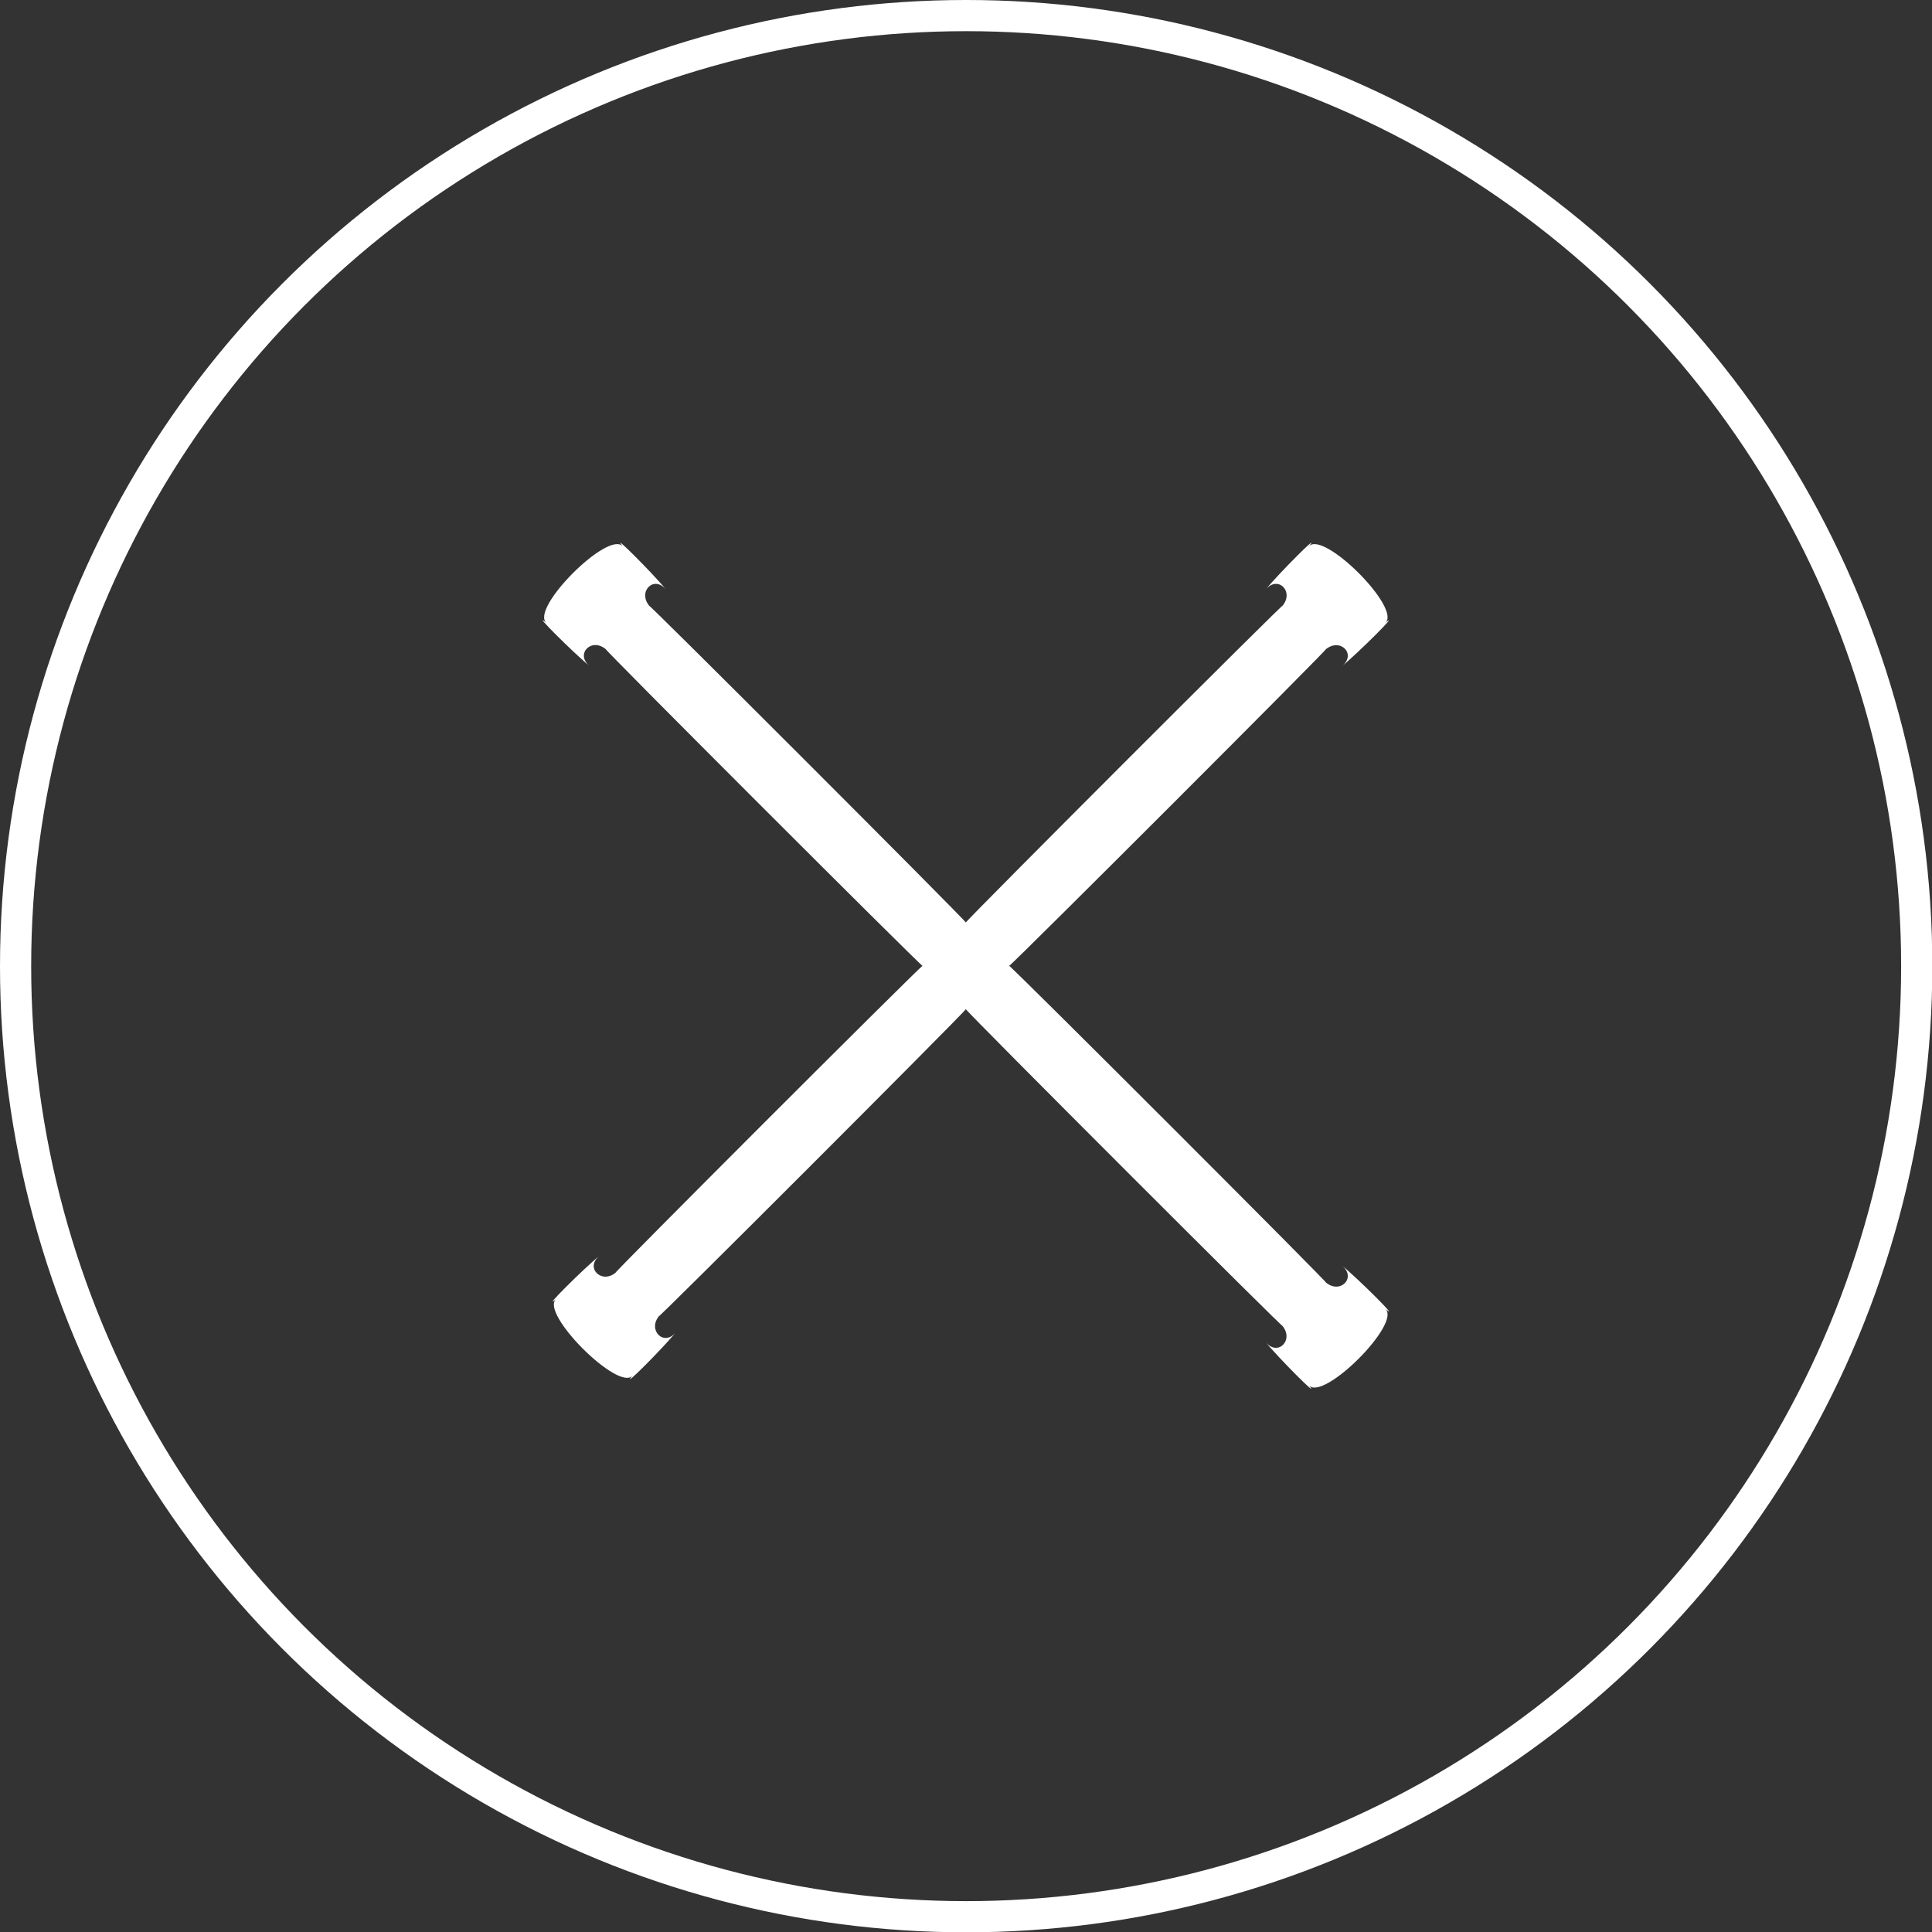
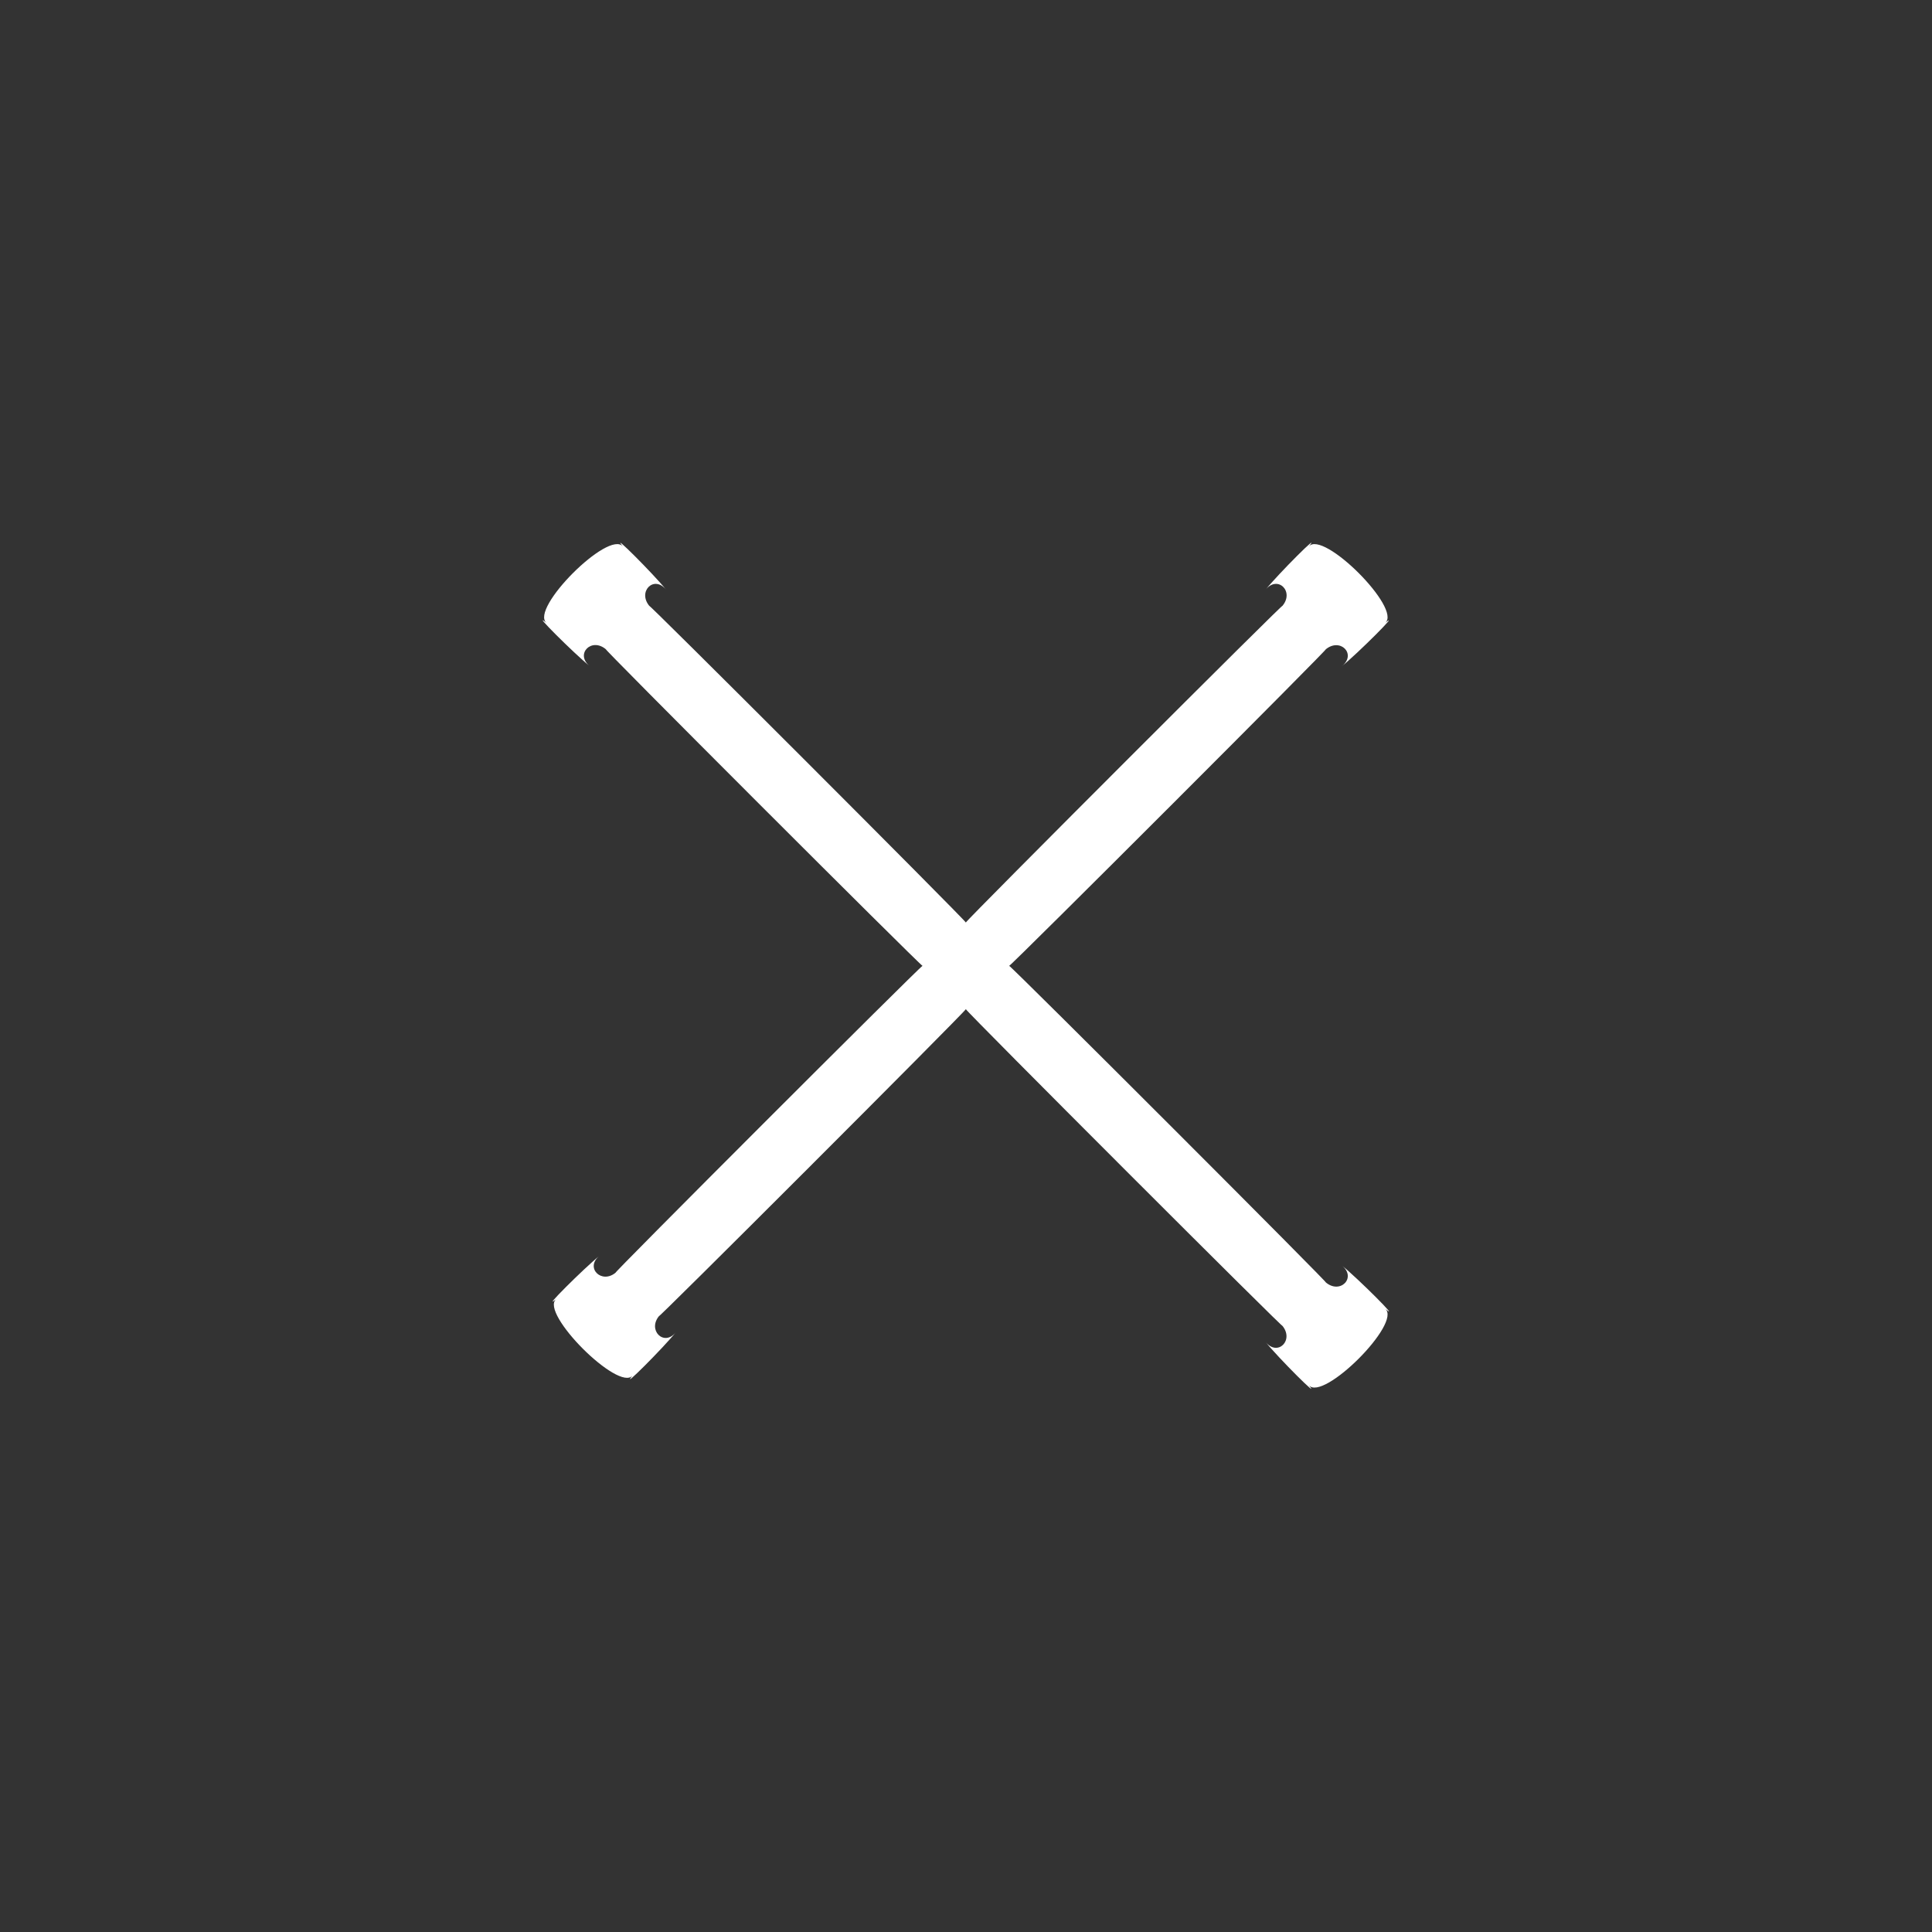
<svg xmlns="http://www.w3.org/2000/svg" id="_レイヤー_1" data-name="レイヤー 1" width="61.97" height="61.97" viewBox="0 0 61.97 61.97">
  <rect x="0" y="0" width="61.97" height="61.97" fill="#333333" stroke="none" />
  <defs>
    <style>
      .cls-1 {
        fill: none;
        stroke: #fff;
        stroke-miterlimit: 10;
      }

      .cls-2 {
        fill: #fff;
      }
    </style>
  </defs>
-   <circle class="cls-1" cx="30.99" cy="30.99" r="30.49" />
  <path class="cls-2" d="M43.04,40.59c.49.39-.06.95-.53.53.47.41-10.08-10.14-10.14-10.14.06,0,10.61-10.55,10.14-10.14.47-.41,1.02.14.53.53.49-.39,1.93-1.83,1.39-1.39.55-.45-2-3-2.45-2.45.45-.55-.99.89-1.39,1.39.39-.49.95.06.53.53.41-.47-10.14,10.08-10.14,10.14,0-.06-10.55-10.61-10.14-10.14-.41-.47.14-1.02.53-.53-.39-.49-1.83-1.93-1.39-1.39-.45-.55-3,2-2.45,2.45-.55-.45.89.99,1.39,1.39-.49-.39.06-.95.53-.53-.47-.41,10.08,10.14,10.14,10.14-.06,0-10.29,10.23-9.83,9.83-.46.4-1.01-.15-.53-.53-.48.38-1.92,1.82-1.39,1.39-.54.44,2.01,2.99,2.45,2.45-.44.54,1.01-.91,1.39-1.39-.38.48-.93-.07-.53-.53-.4.46,9.83-9.77,9.83-9.83,0,.06,10.55,10.61,10.14,10.14.41.47-.14,1.02-.53.53.39.49,1.83,1.93,1.39,1.39.45.55,3-2,2.45-2.45.55.45-.89-.99-1.39-1.39Z" />
</svg>